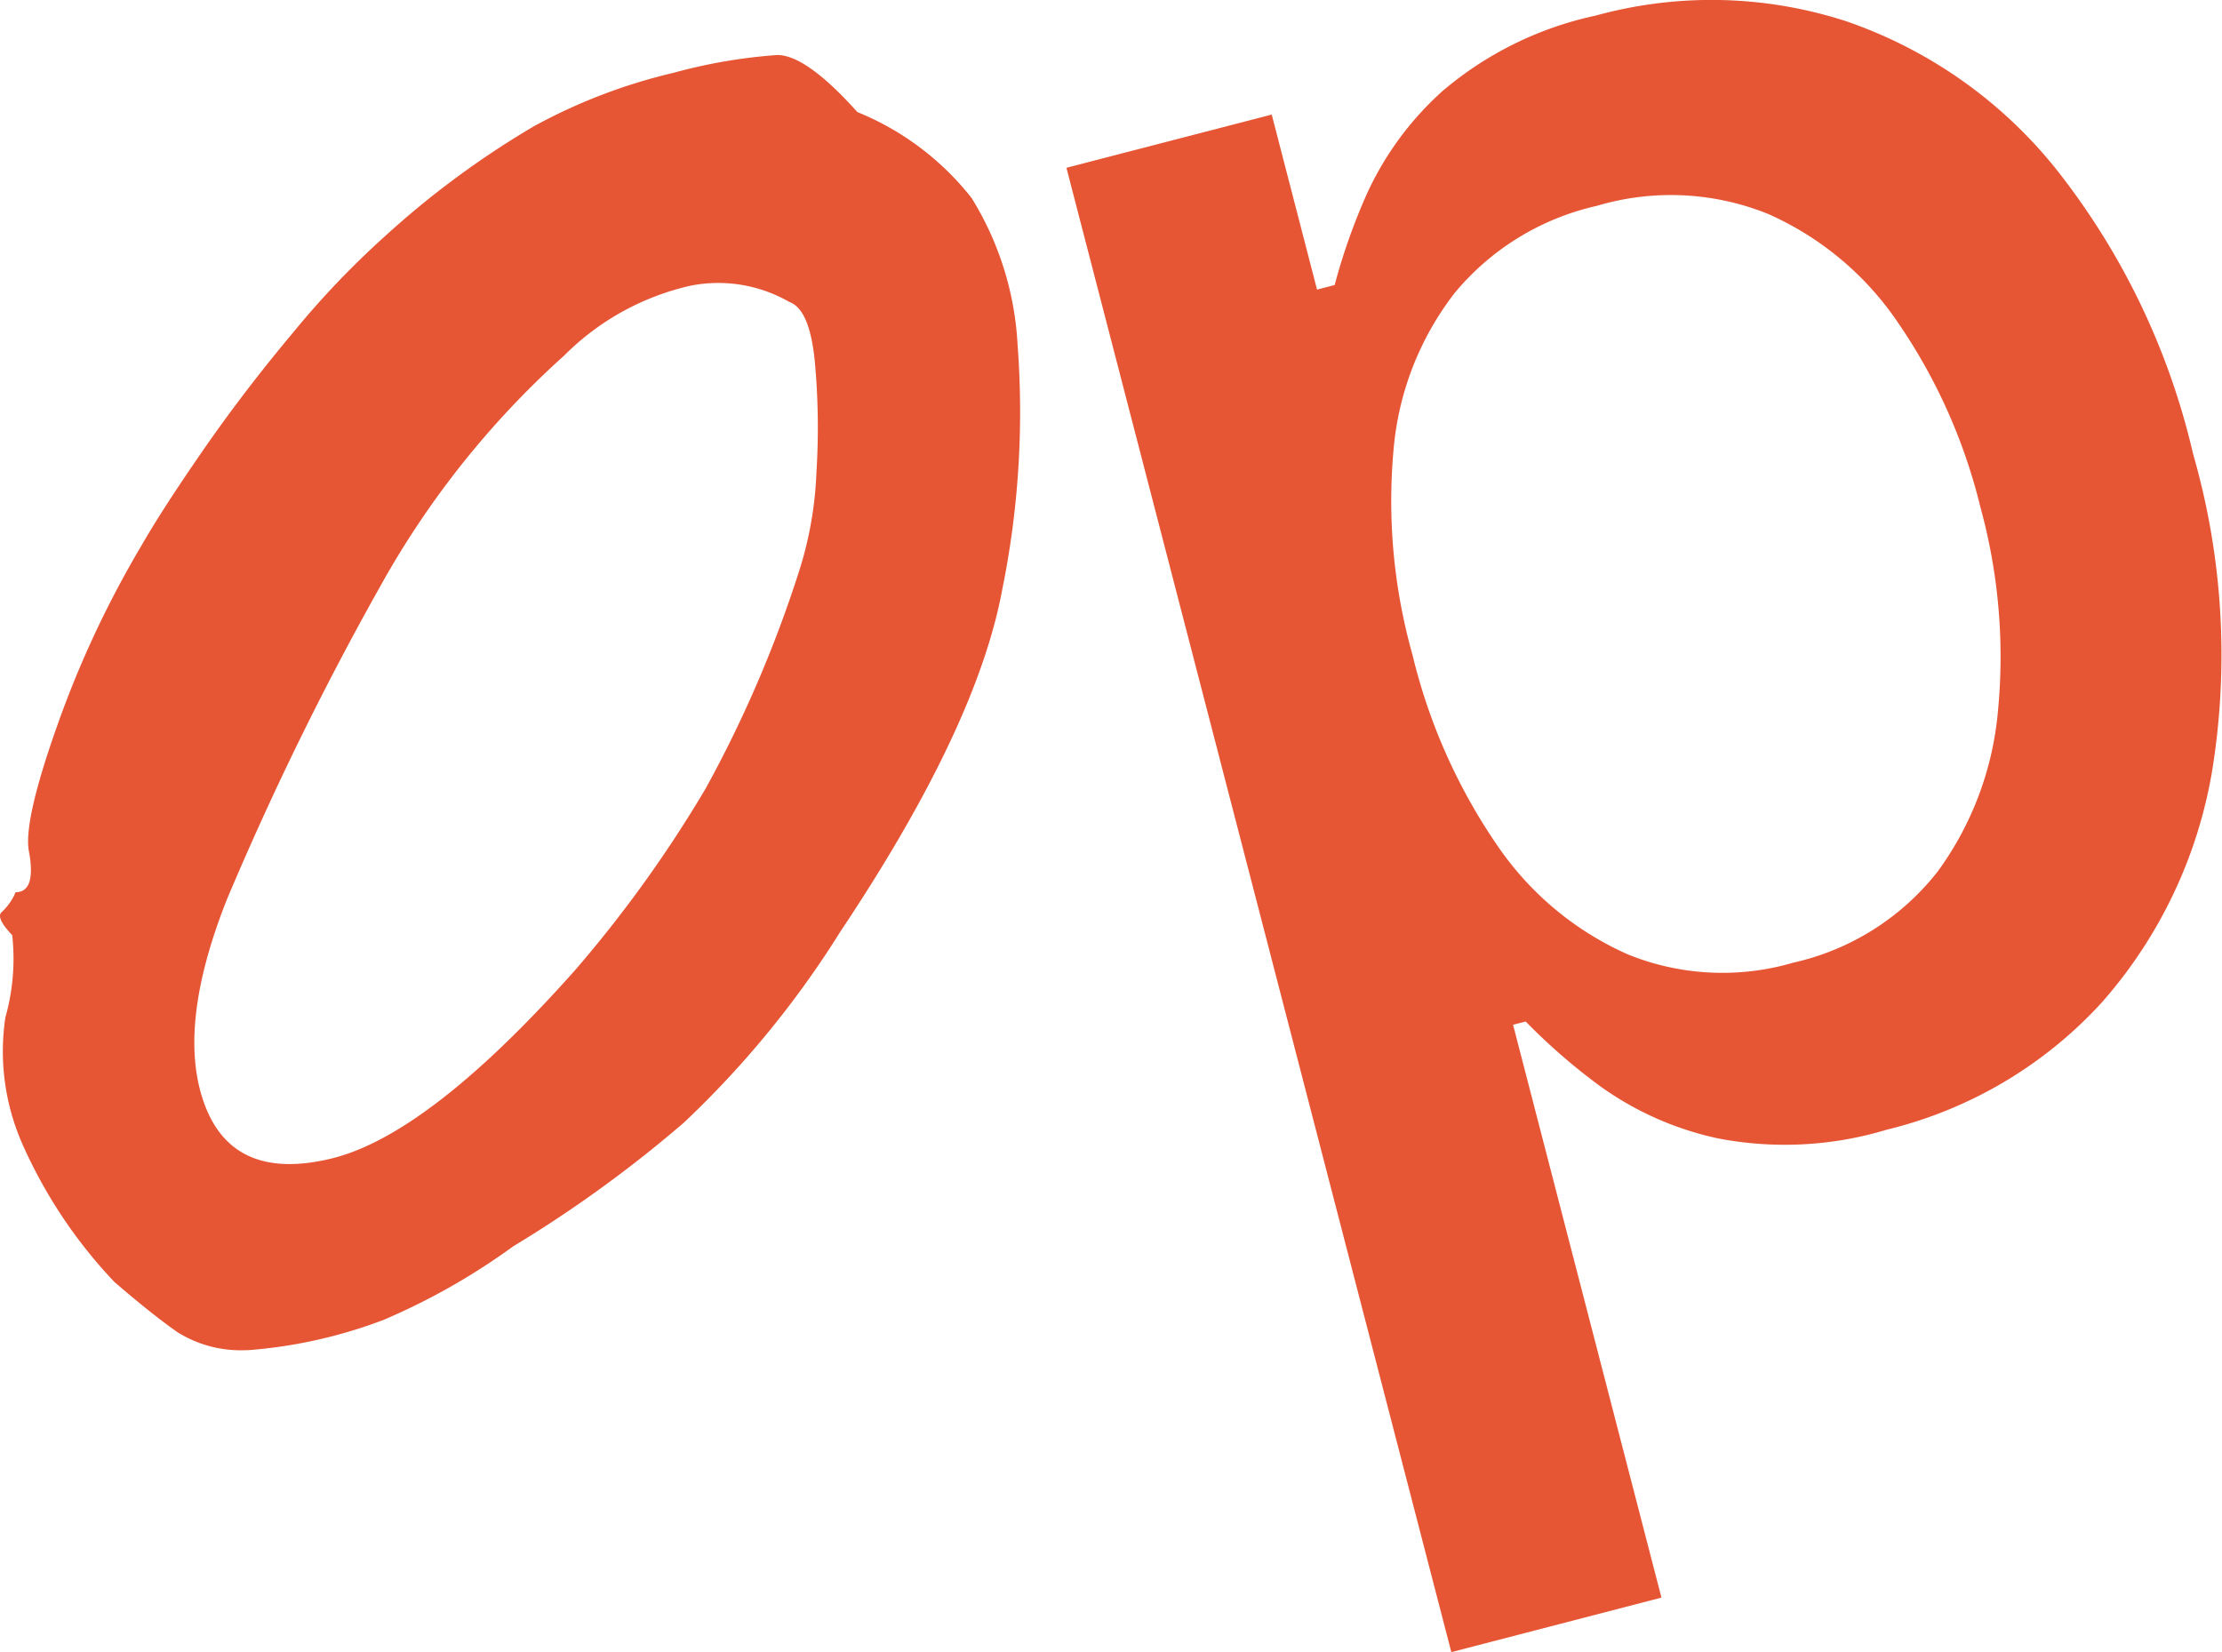
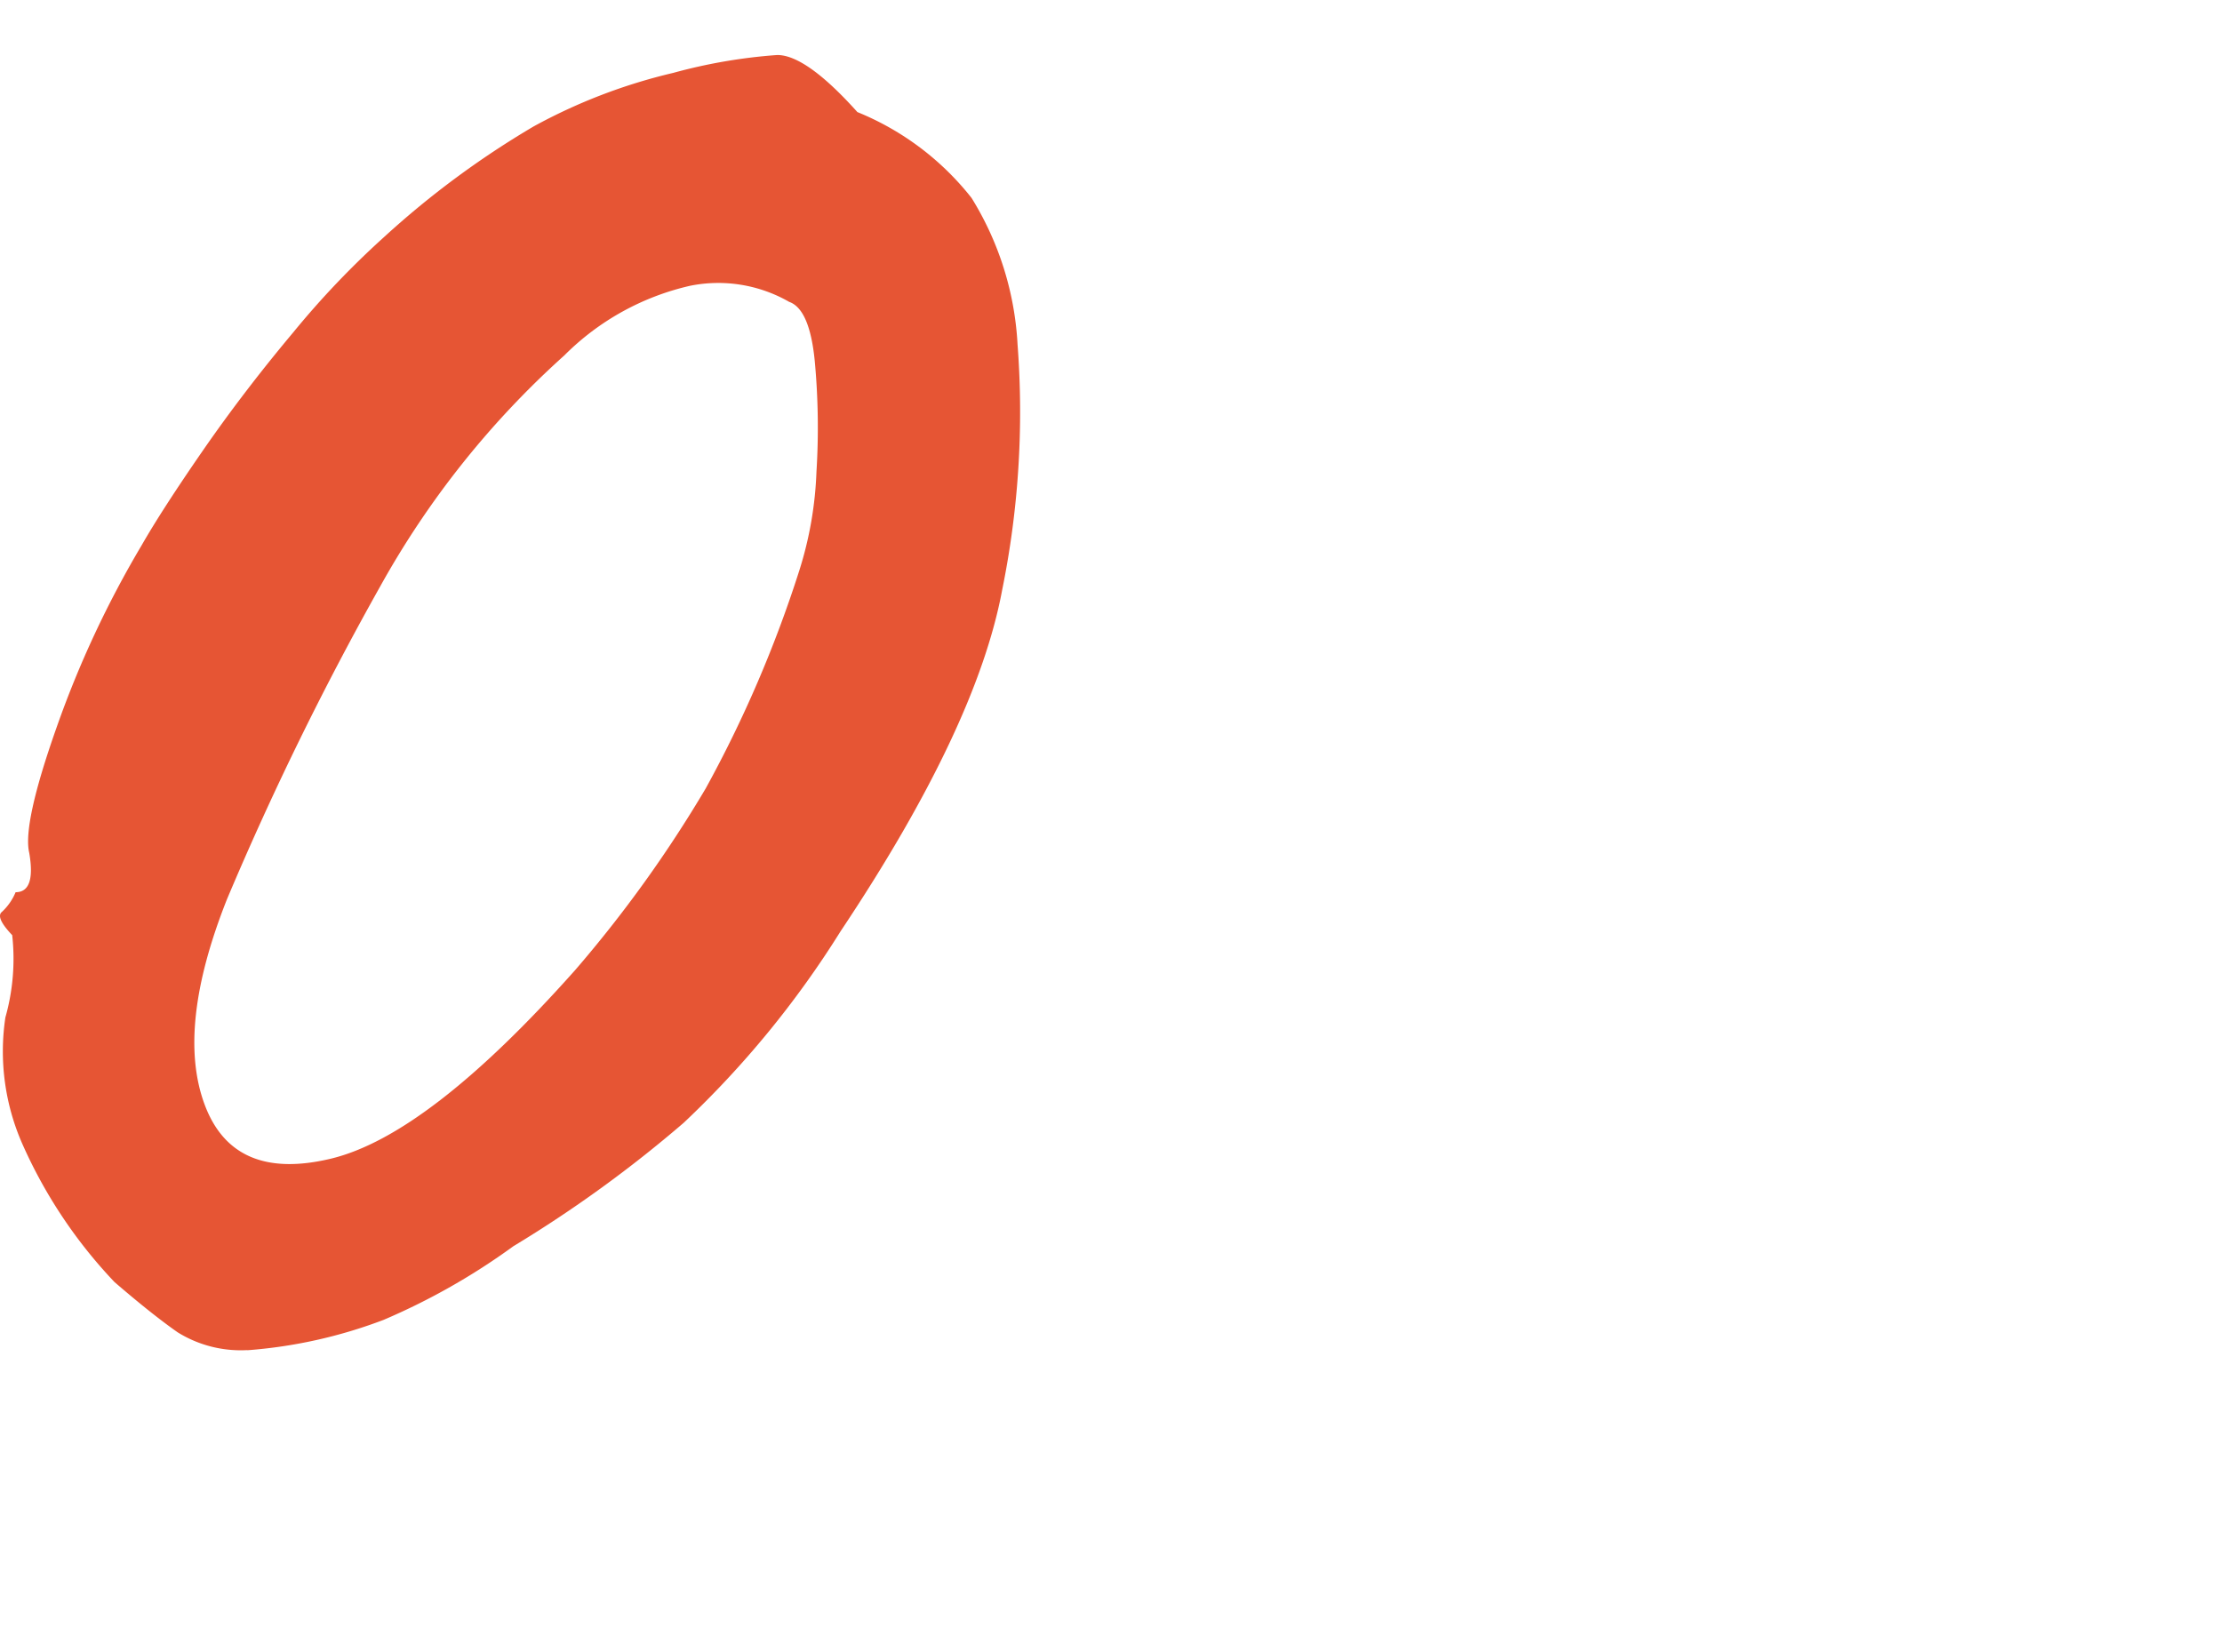
<svg xmlns="http://www.w3.org/2000/svg" width="70.071" height="52.108" viewBox="0 0 70.071 52.108">
  <defs>
    <clipPath id="a">
      <rect width="70.071" height="52.108" fill="#e65534" />
    </clipPath>
  </defs>
  <g transform="translate(0 0)">
    <g transform="translate(0 0)" clip-path="url(#a)">
      <path d="M7.8,41.655a3.771,3.771,0,0,1-2.2-.563q-.806-.564-1.988-1.582a15.334,15.334,0,0,1-2.9-4.342A7.237,7.237,0,0,1,.17,31.161a6.8,6.8,0,0,0,.215-2.594Q-.154,28,.062,27.832a1.775,1.775,0,0,0,.43-.619c.43,0,.572-.415.43-1.242q-.216-.9.86-3.948a31.979,31.979,0,0,1,2.687-5.756q.645-1.128,1.934-2.992T9.251,9.551A27.484,27.484,0,0,1,12.1,6.559a28.136,28.136,0,0,1,4.729-3.5A17.47,17.47,0,0,1,21.234,1.37,16.9,16.9,0,0,1,24.512.807q.912,0,2.526,1.8a8.8,8.8,0,0,1,3.6,2.708,9.751,9.751,0,0,1,1.451,4.626,28.141,28.141,0,0,1-.484,7.731q-.806,4.346-5.1,10.777a30.429,30.429,0,0,1-4.944,6.036,39.8,39.8,0,0,1-5.374,3.895A20.835,20.835,0,0,1,12.1,40.7a15.258,15.258,0,0,1-4.3.959M18.117,29.693a39.705,39.705,0,0,0,4.138-5.754,38.58,38.58,0,0,0,2.955-6.885,11.665,11.665,0,0,0,.537-3.1,22.606,22.606,0,0,0-.054-3.5q-.161-1.635-.806-1.861a4.491,4.491,0,0,0-3.117-.509,8.164,8.164,0,0,0-3.976,2.2,28.118,28.118,0,0,0-5.8,7.276,97.537,97.537,0,0,0-4.836,9.874q-1.612,4.062-.7,6.489t3.976,1.694q3.063-.735,7.684-5.926" transform="translate(0 0.928)" fill="#e65534" />
-       <path d="M27.784,52.109,15.646,5.292,22.12,3.614l1.429,5.52.555-.144A19.272,19.272,0,0,1,25.127,6.1a9.862,9.862,0,0,1,2.382-3.231A11,11,0,0,1,32.332.493a13.754,13.754,0,0,1,7.9.176,14.52,14.52,0,0,1,6.644,4.69,22.722,22.722,0,0,1,4.3,8.961,22.881,22.881,0,0,1,.61,9.932,14.737,14.737,0,0,1-3.484,7.36,13.476,13.476,0,0,1-6.788,4.019,11.094,11.094,0,0,1-5.335.271,9.923,9.923,0,0,1-3.7-1.642,19.012,19.012,0,0,1-2.349-2.04l-.4.1L34.41,50.389ZM26.554,20.633a18.082,18.082,0,0,0,2.674,6.025,9.762,9.762,0,0,0,4.11,3.439,7.928,7.928,0,0,0,5.225.267,8,8,0,0,0,4.555-2.872,10.085,10.085,0,0,0,1.907-5.1,17.813,17.813,0,0,0-.559-6.405A17.632,17.632,0,0,0,41.886,10.2a9.672,9.672,0,0,0-4.112-3.452,8.178,8.178,0,0,0-5.4-.256,8.142,8.142,0,0,0-4.482,2.745,9.376,9.376,0,0,0-1.928,4.924,17.9,17.9,0,0,0,.589,6.472" transform="translate(17.984 0)" fill="#e65534" />
    </g>
  </g>
</svg>